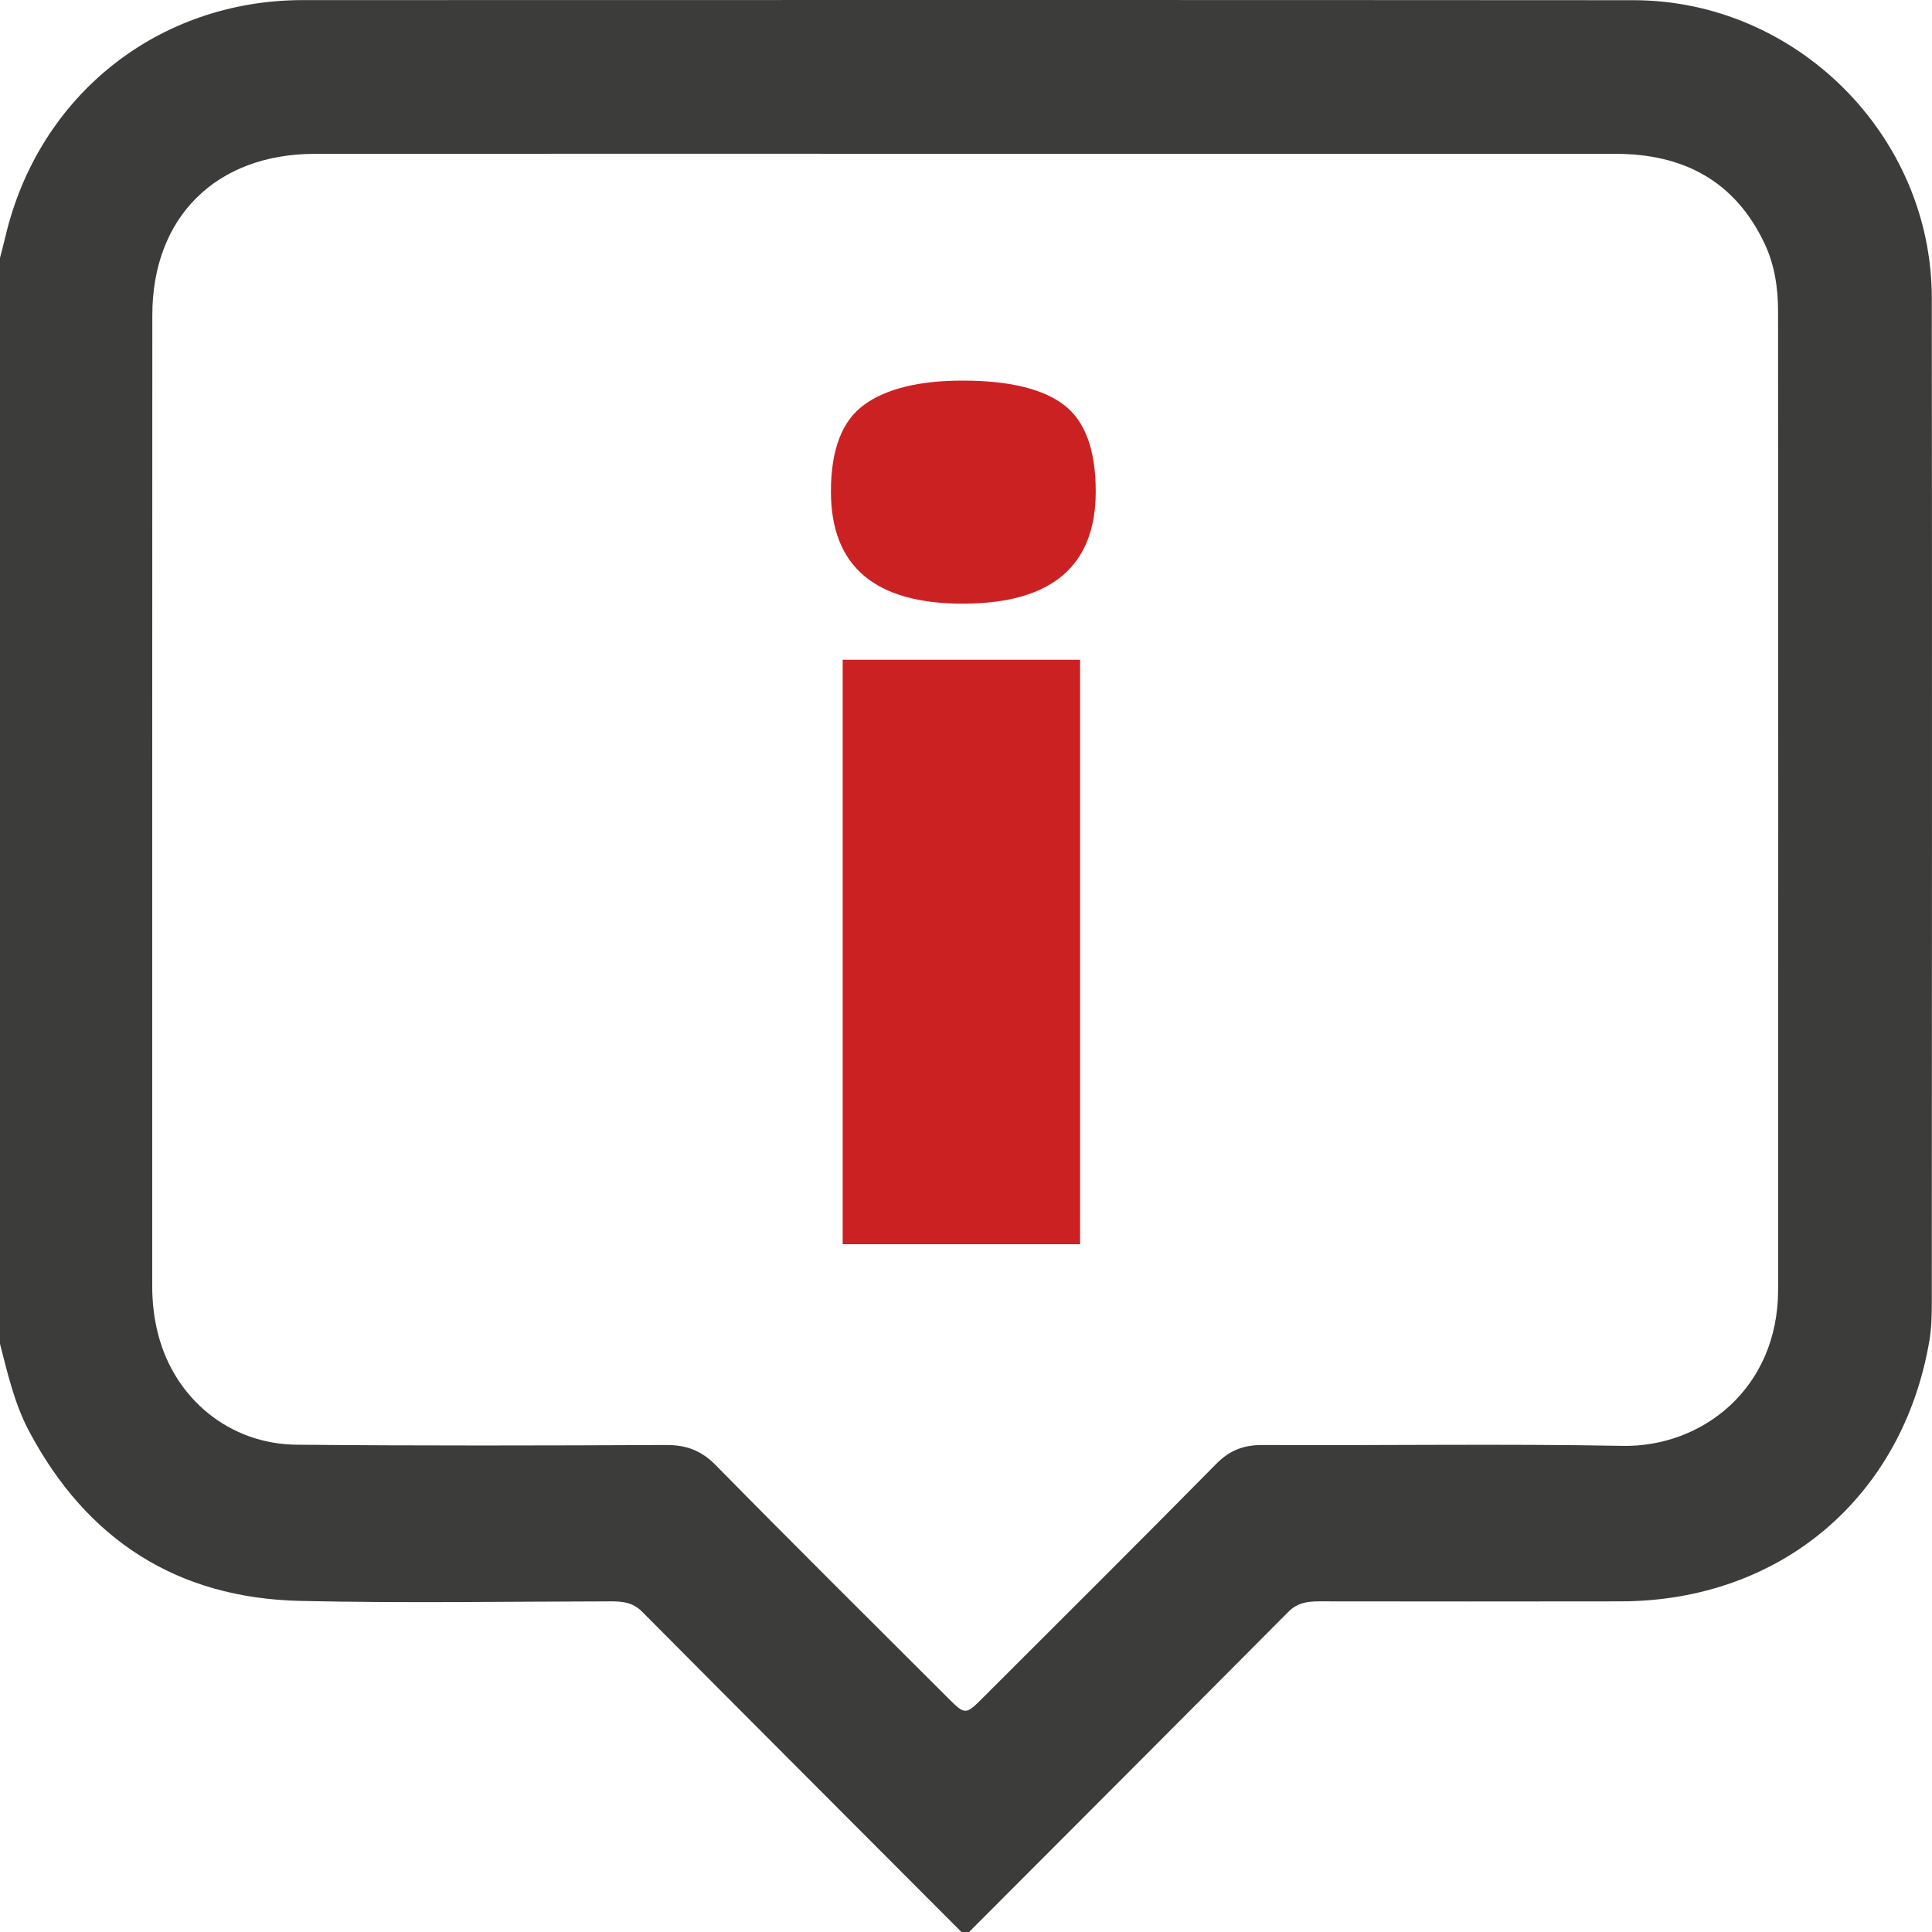
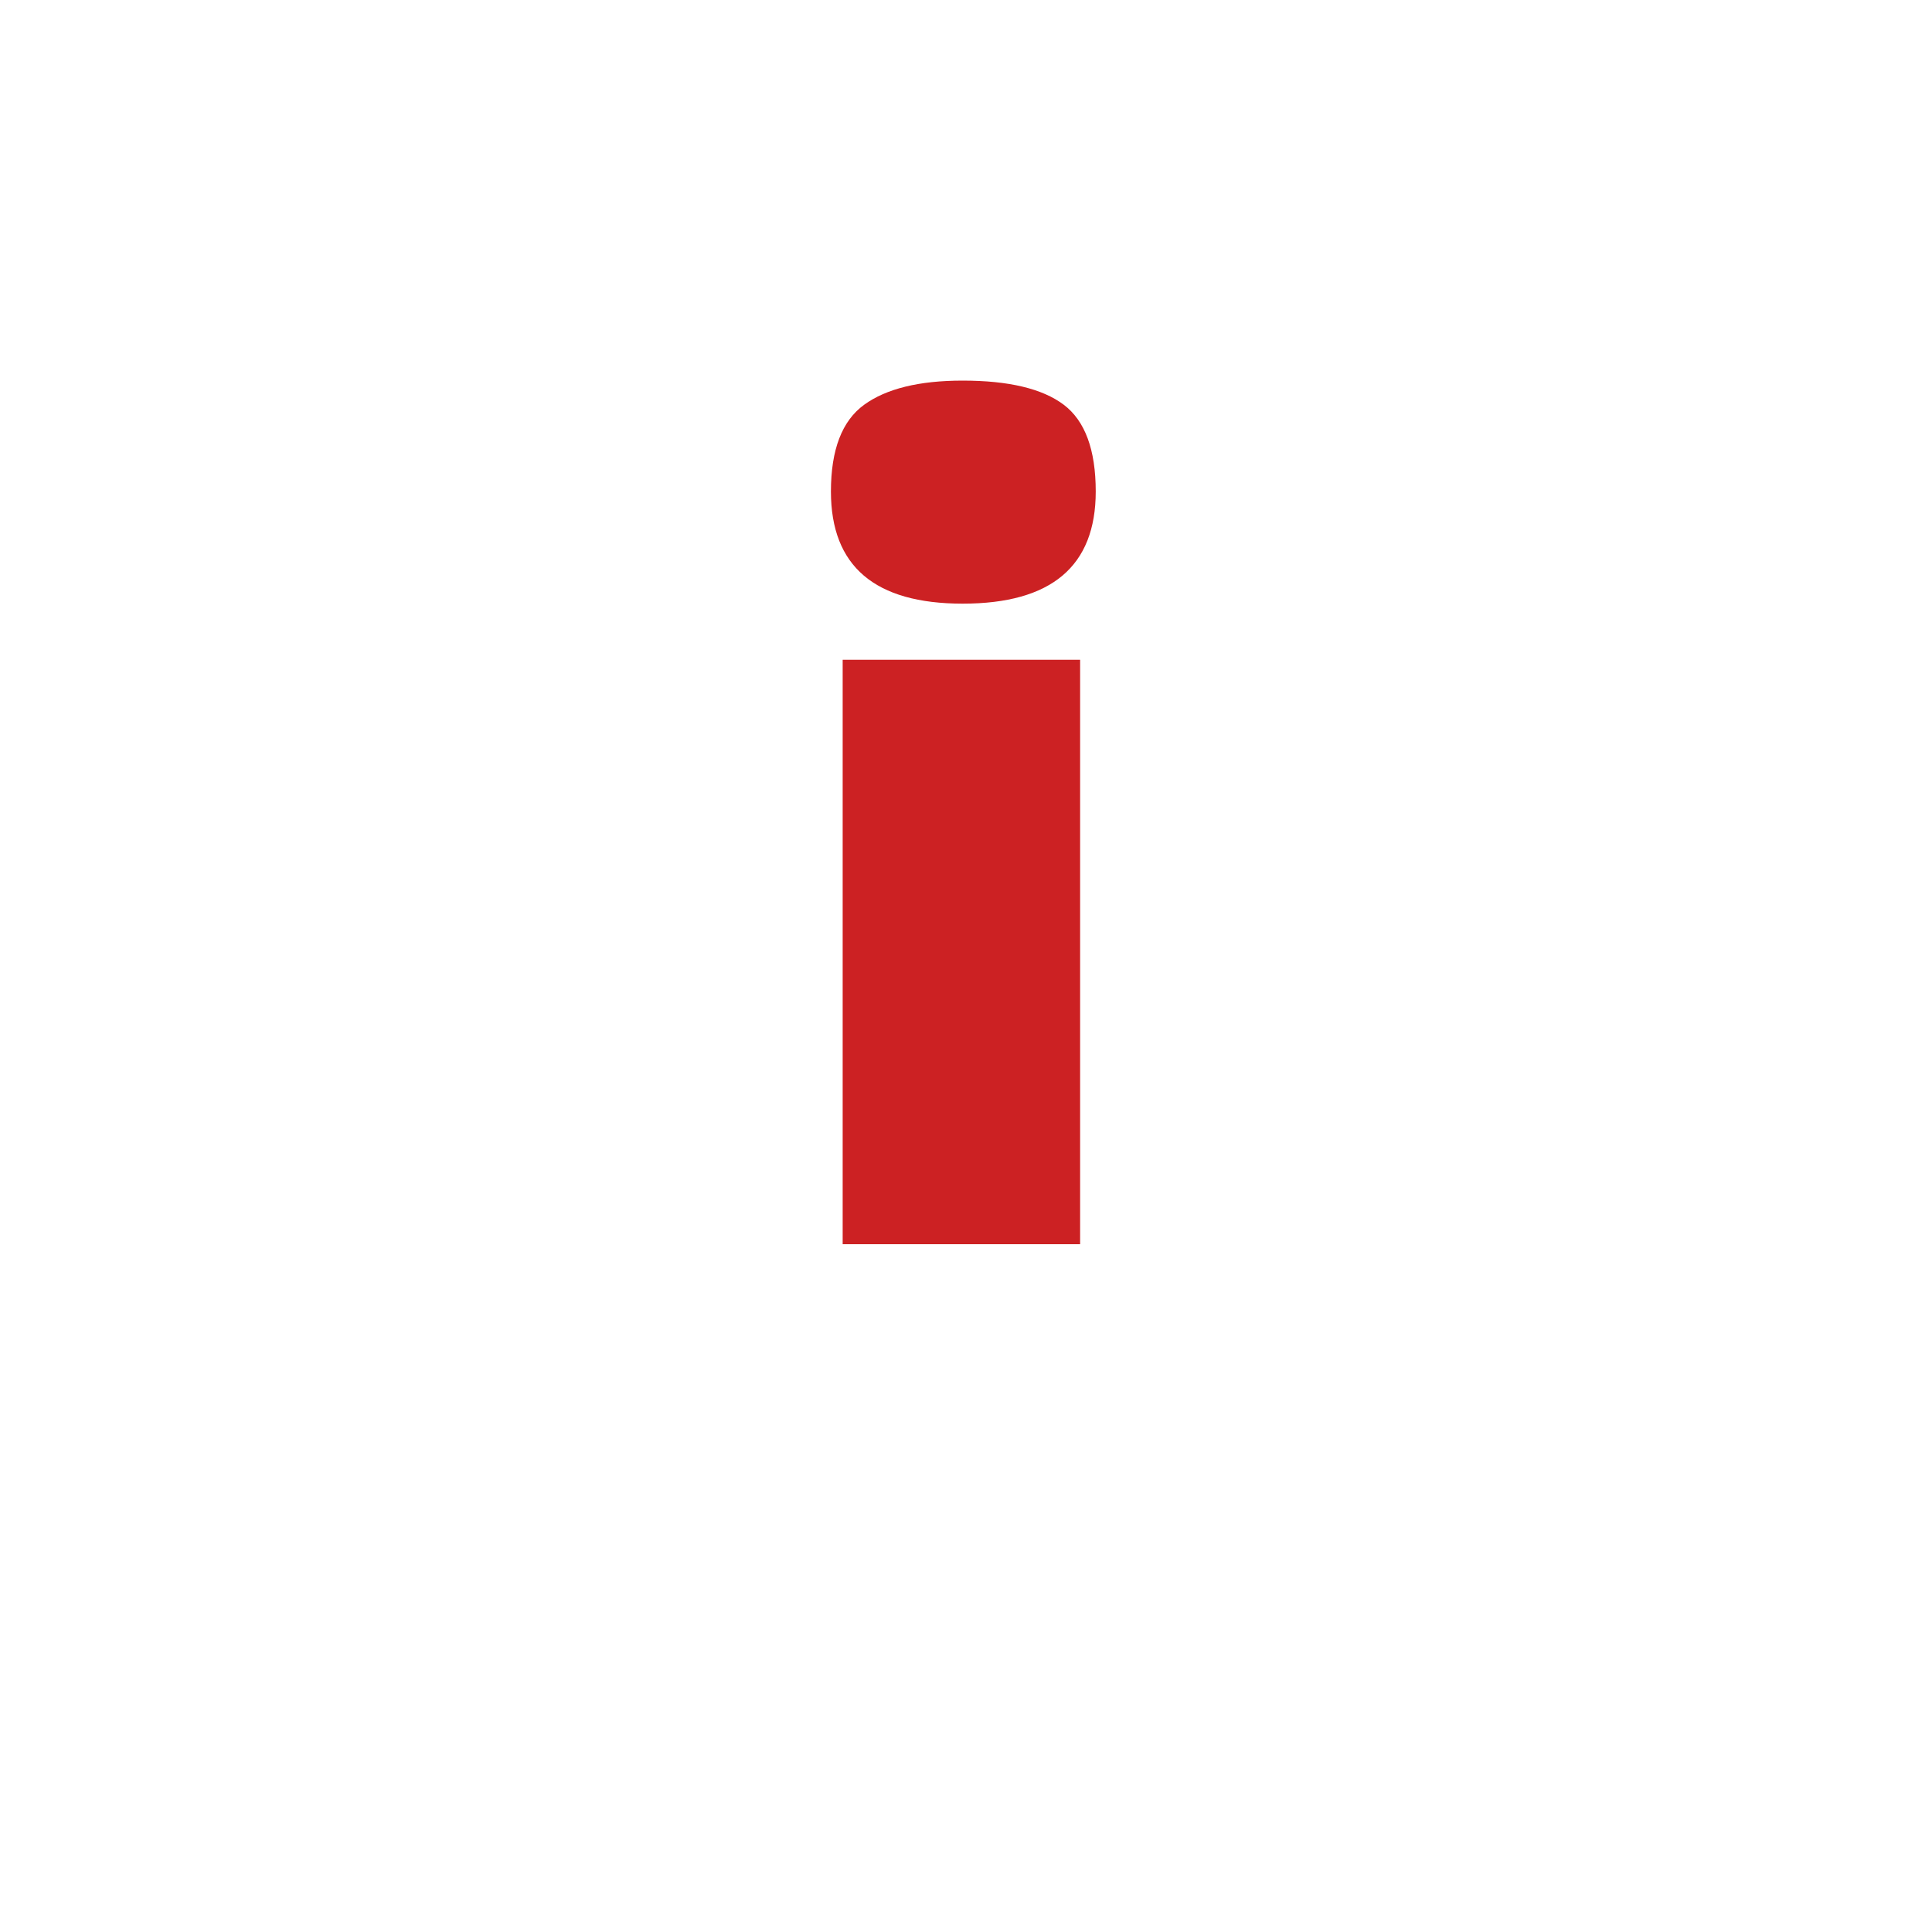
<svg xmlns="http://www.w3.org/2000/svg" id="Ebene_1" viewBox="0 0 383.55 383.55">
  <defs>
    <style>.cls-1{fill:#cc2123;}.cls-2{fill:#3c3c3b;}</style>
  </defs>
-   <path class="cls-2" d="m192.37,383.55h-1.5c-21.14-21.19-42.3-42.36-63.4-63.59-1.8-1.81-3.81-2.05-6.12-2.05-20.58.03-41.17.38-61.74-.09-24.43-.55-42.39-12.11-53.85-33.71C2.87,278.66,1.52,272.69,0,266.78,0,194.92,0,123.06,0,51.2c.37-1.45.76-2.89,1.1-4.34C7.73,18.88,31.43.03,60.14.02,148.19,0,236.23-.02,324.28.04c32.32.02,59.2,26.84,59.23,59.09.07,66.47.03,132.94,0,199.41,0,2.49-.04,5.01-.45,7.45-5.25,31.26-29.6,51.87-61.31,51.92-19.95.04-39.91.02-59.86,0-2.31,0-4.31.26-6.11,2.07-21.1,21.23-42.26,42.39-63.4,63.58Zm-.75-353.02c-43.04,0-86.08-.03-129.12.01-19.59.02-32.25,12.56-32.26,32.01-.04,64.25-.01,128.5-.02,192.74,0,3.26.36,6.49,1.18,9.63,3.32,12.83,14.2,21.76,27.46,21.89,24.45.23,48.9.17,73.35.06,4.02-.02,7,1.07,9.89,4.01,15.21,15.48,30.63,30.76,45.99,46.11,3.52,3.52,3.58,3.52,7.09.01,15.44-15.43,30.93-30.82,46.26-46.37,2.68-2.72,5.46-3.78,9.23-3.76,23.83.12,47.66-.27,71.48.17,15.7.29,30.84-11.33,30.85-31,.04-64.75.03-129.49-.01-194.24,0-4.63-.68-9.22-2.69-13.47-5.9-12.46-16.16-17.78-29.55-17.79-43.04-.02-86.08,0-129.12,0Z" />
  <path class="cls-1" d="m191.12,119.84c-17.44,0-26.16-7.42-26.16-22.27,0-8.29,2.2-14.03,6.6-17.22,4.4-3.19,10.92-4.79,19.55-4.79,9.15,0,15.84,1.6,20.07,4.79,4.23,3.2,6.35,8.94,6.35,17.22,0,14.85-8.81,22.27-26.42,22.27Zm-23.83,127.17v-116.03h47.14v116.03h-47.14Z" />
</svg>